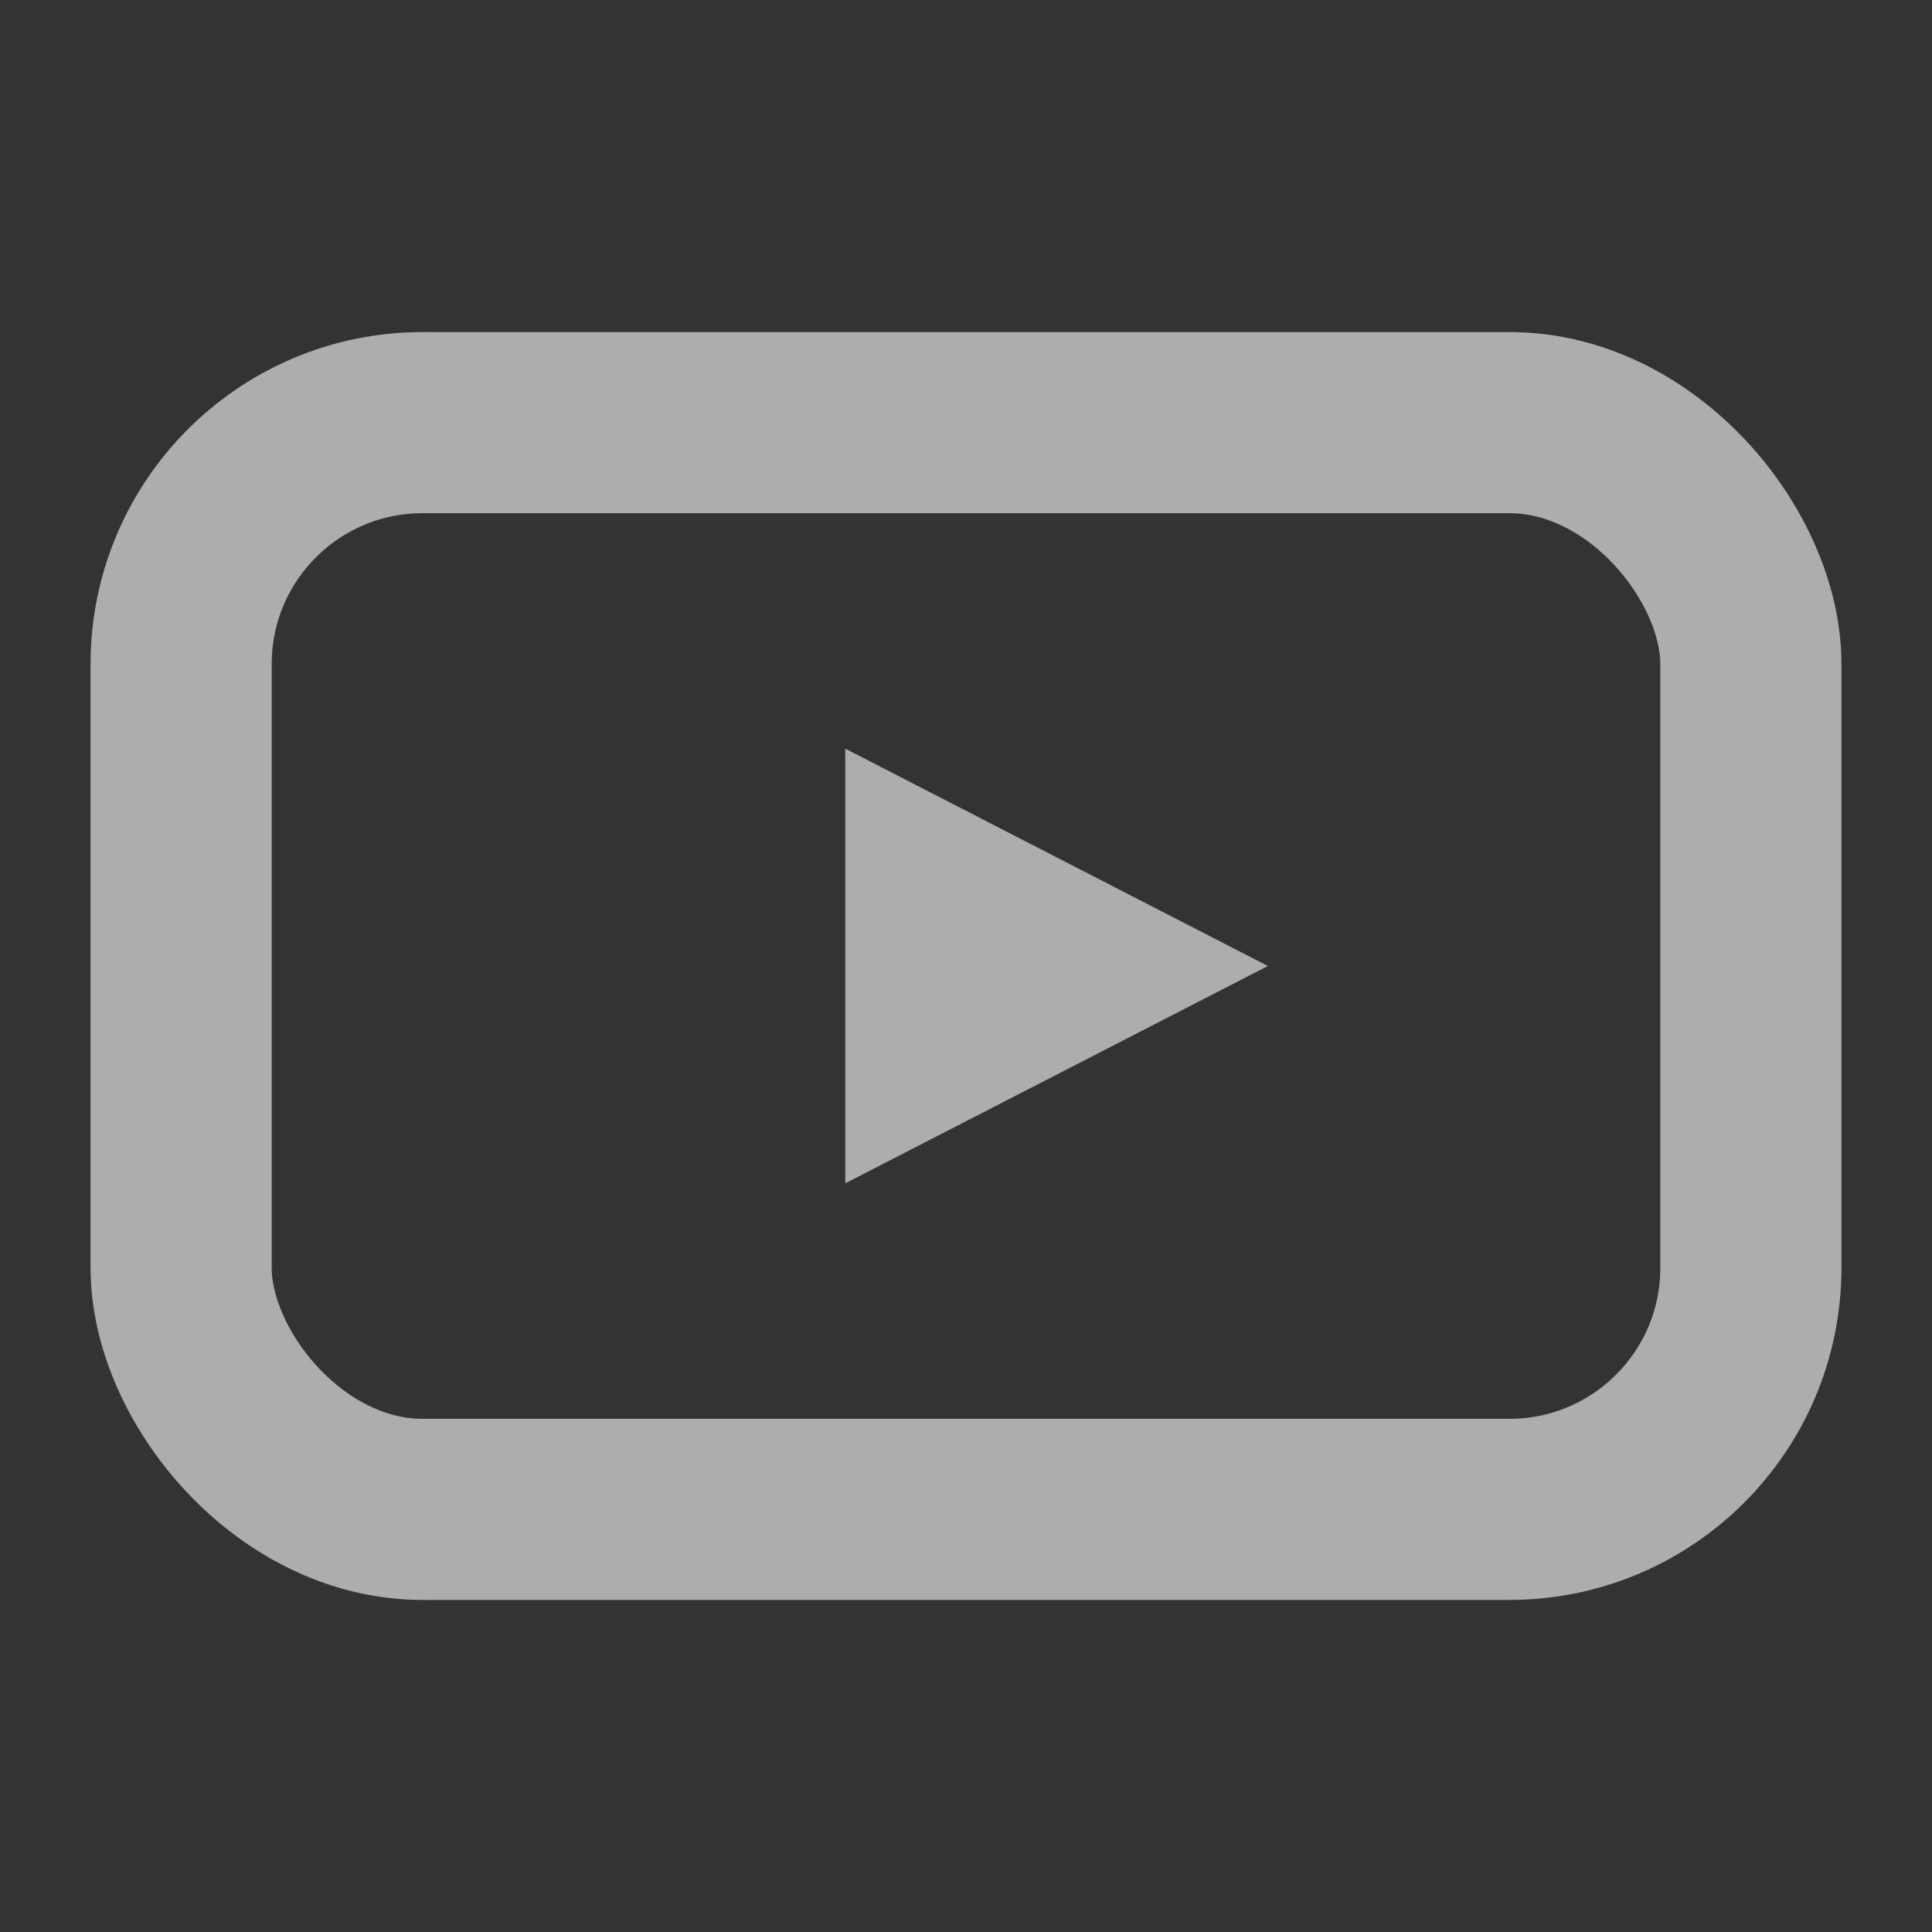
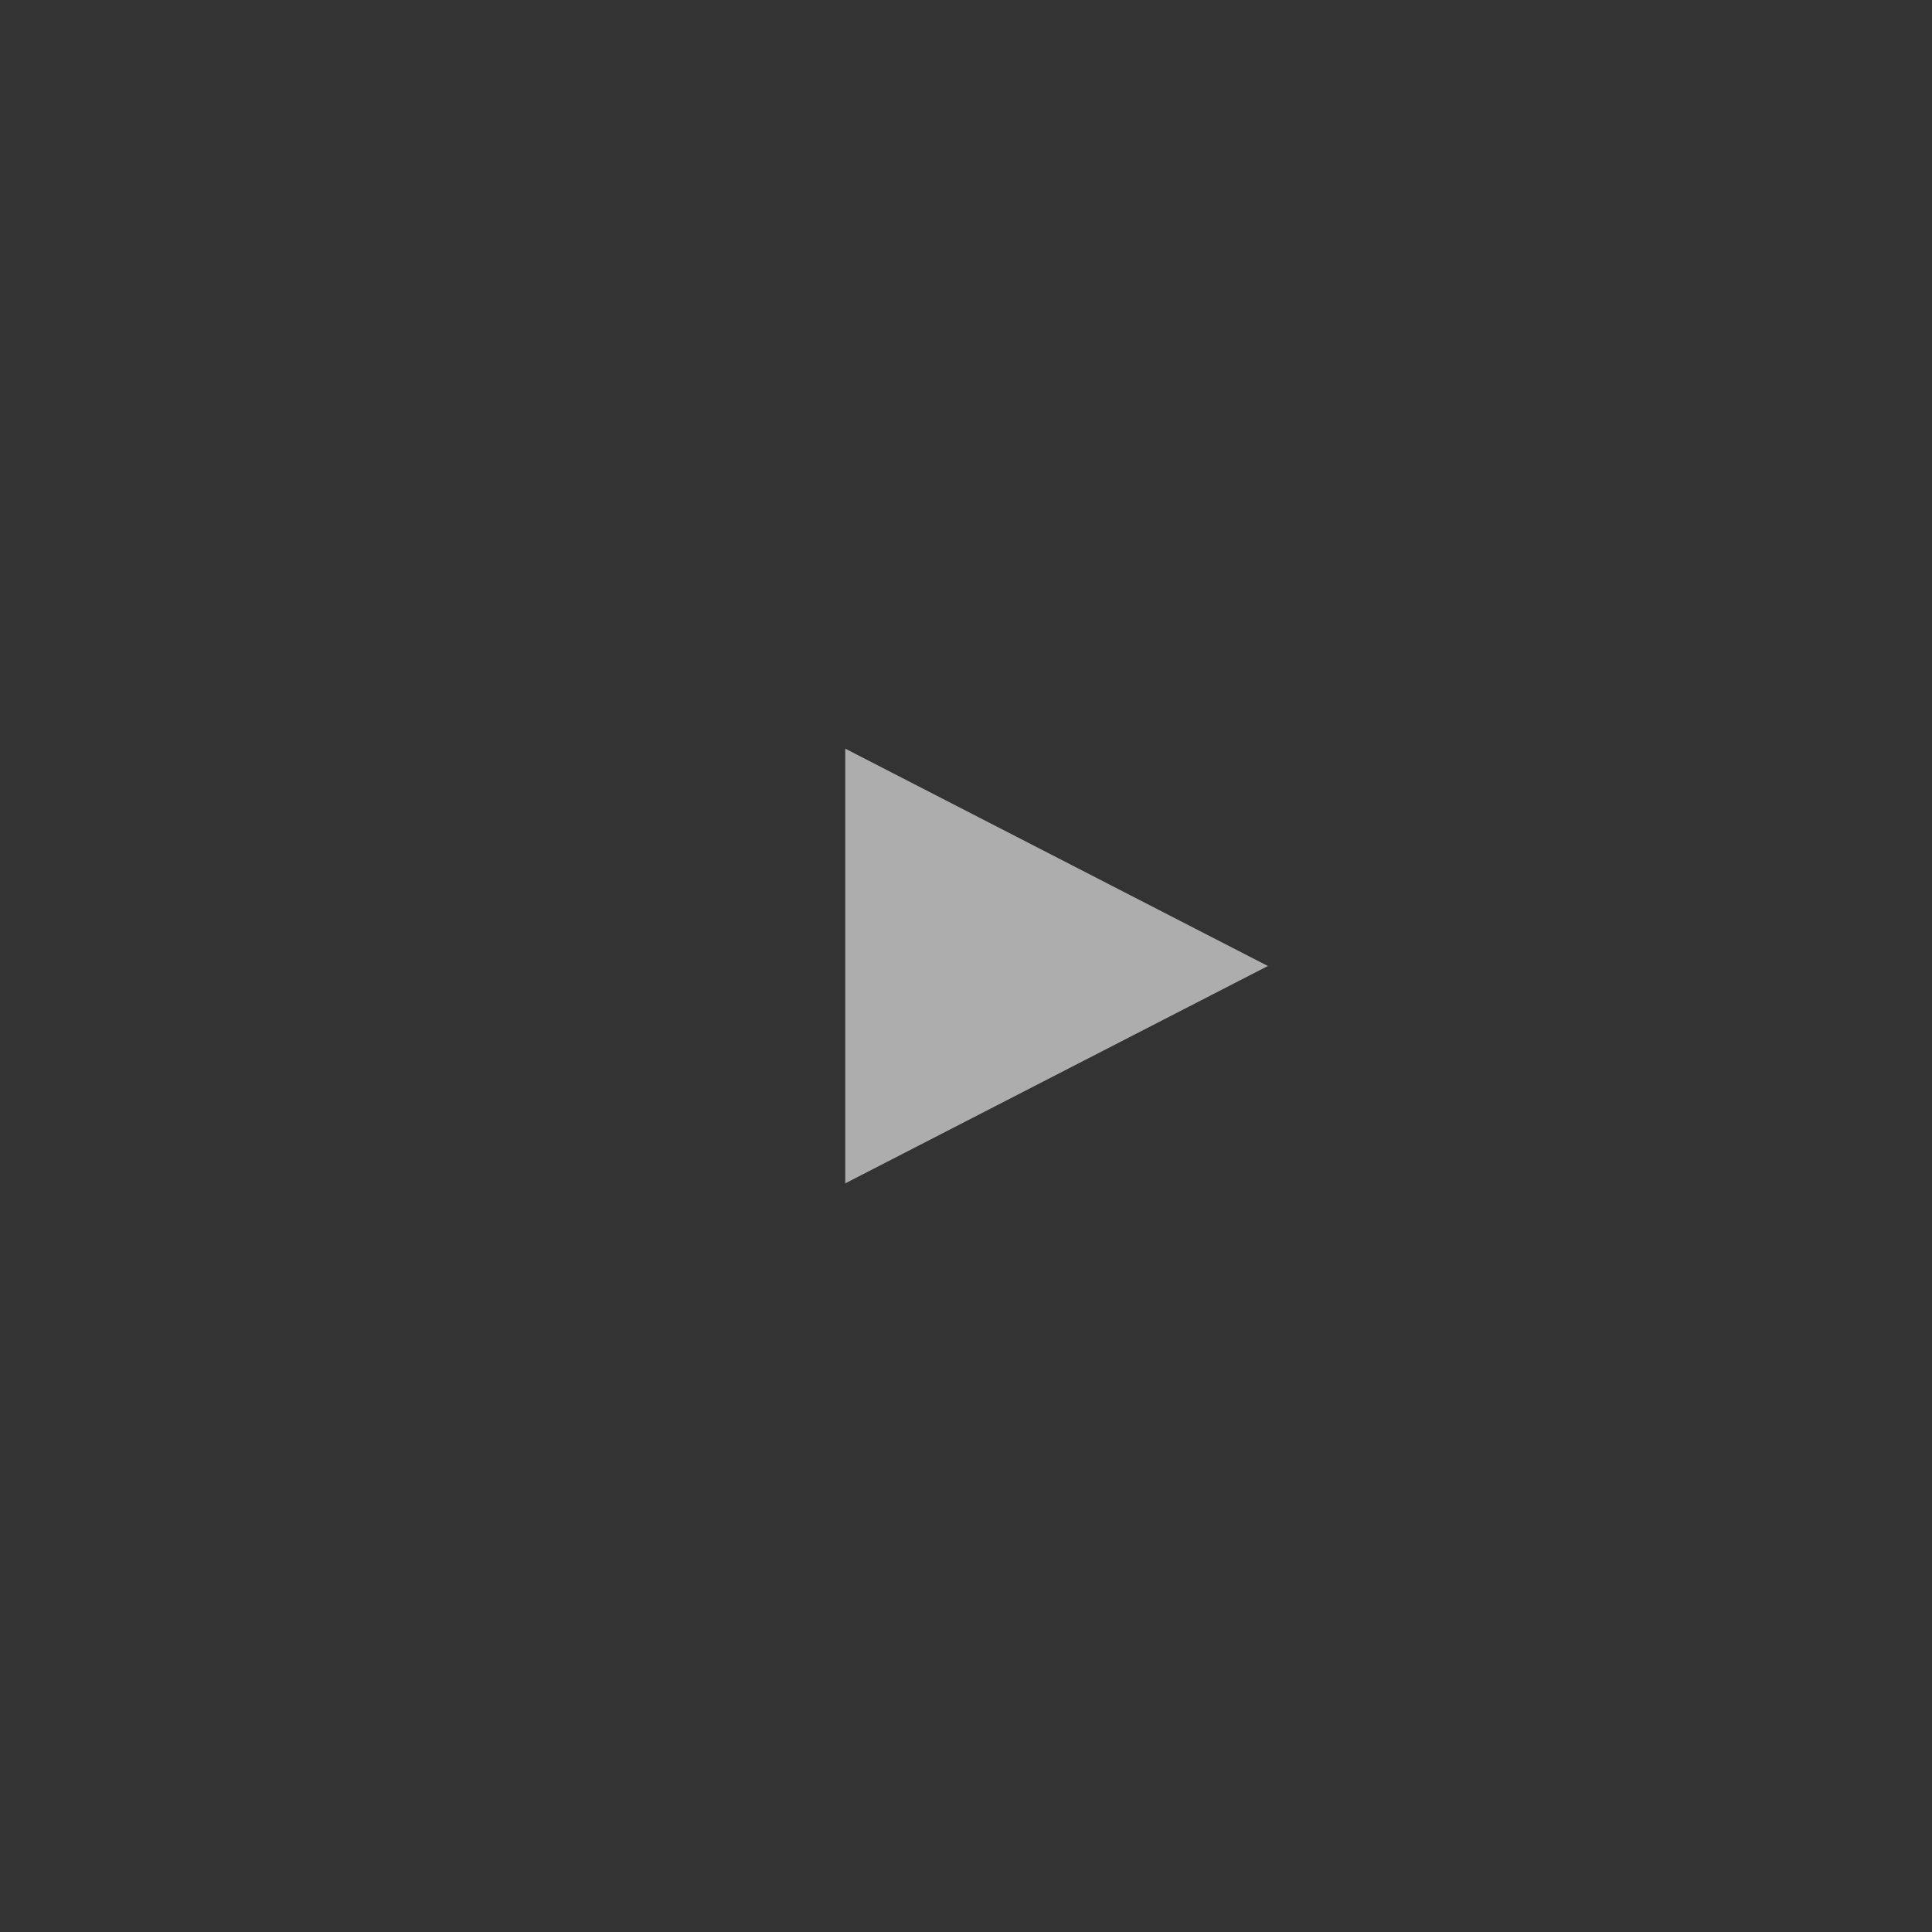
<svg xmlns="http://www.w3.org/2000/svg" width="16" height="16" viewBox="0 0 16 16" fill="none">
  <rect x="0" y="0" width="16" height="16" fill="#333333" stroke="none" />
-   <rect x="1.5" y="3.5" width="13" height="9" rx="2" stroke="white" stroke-opacity="0.6" stroke-width="1.5" />
-   <path d="M7 6.2L10.5 8L7 9.8V6.2Z" fill="white" fill-opacity="0.6" />
+   <path d="M7 6.2L10.5 8L7 9.8V6.2" fill="white" fill-opacity="0.6" />
</svg>